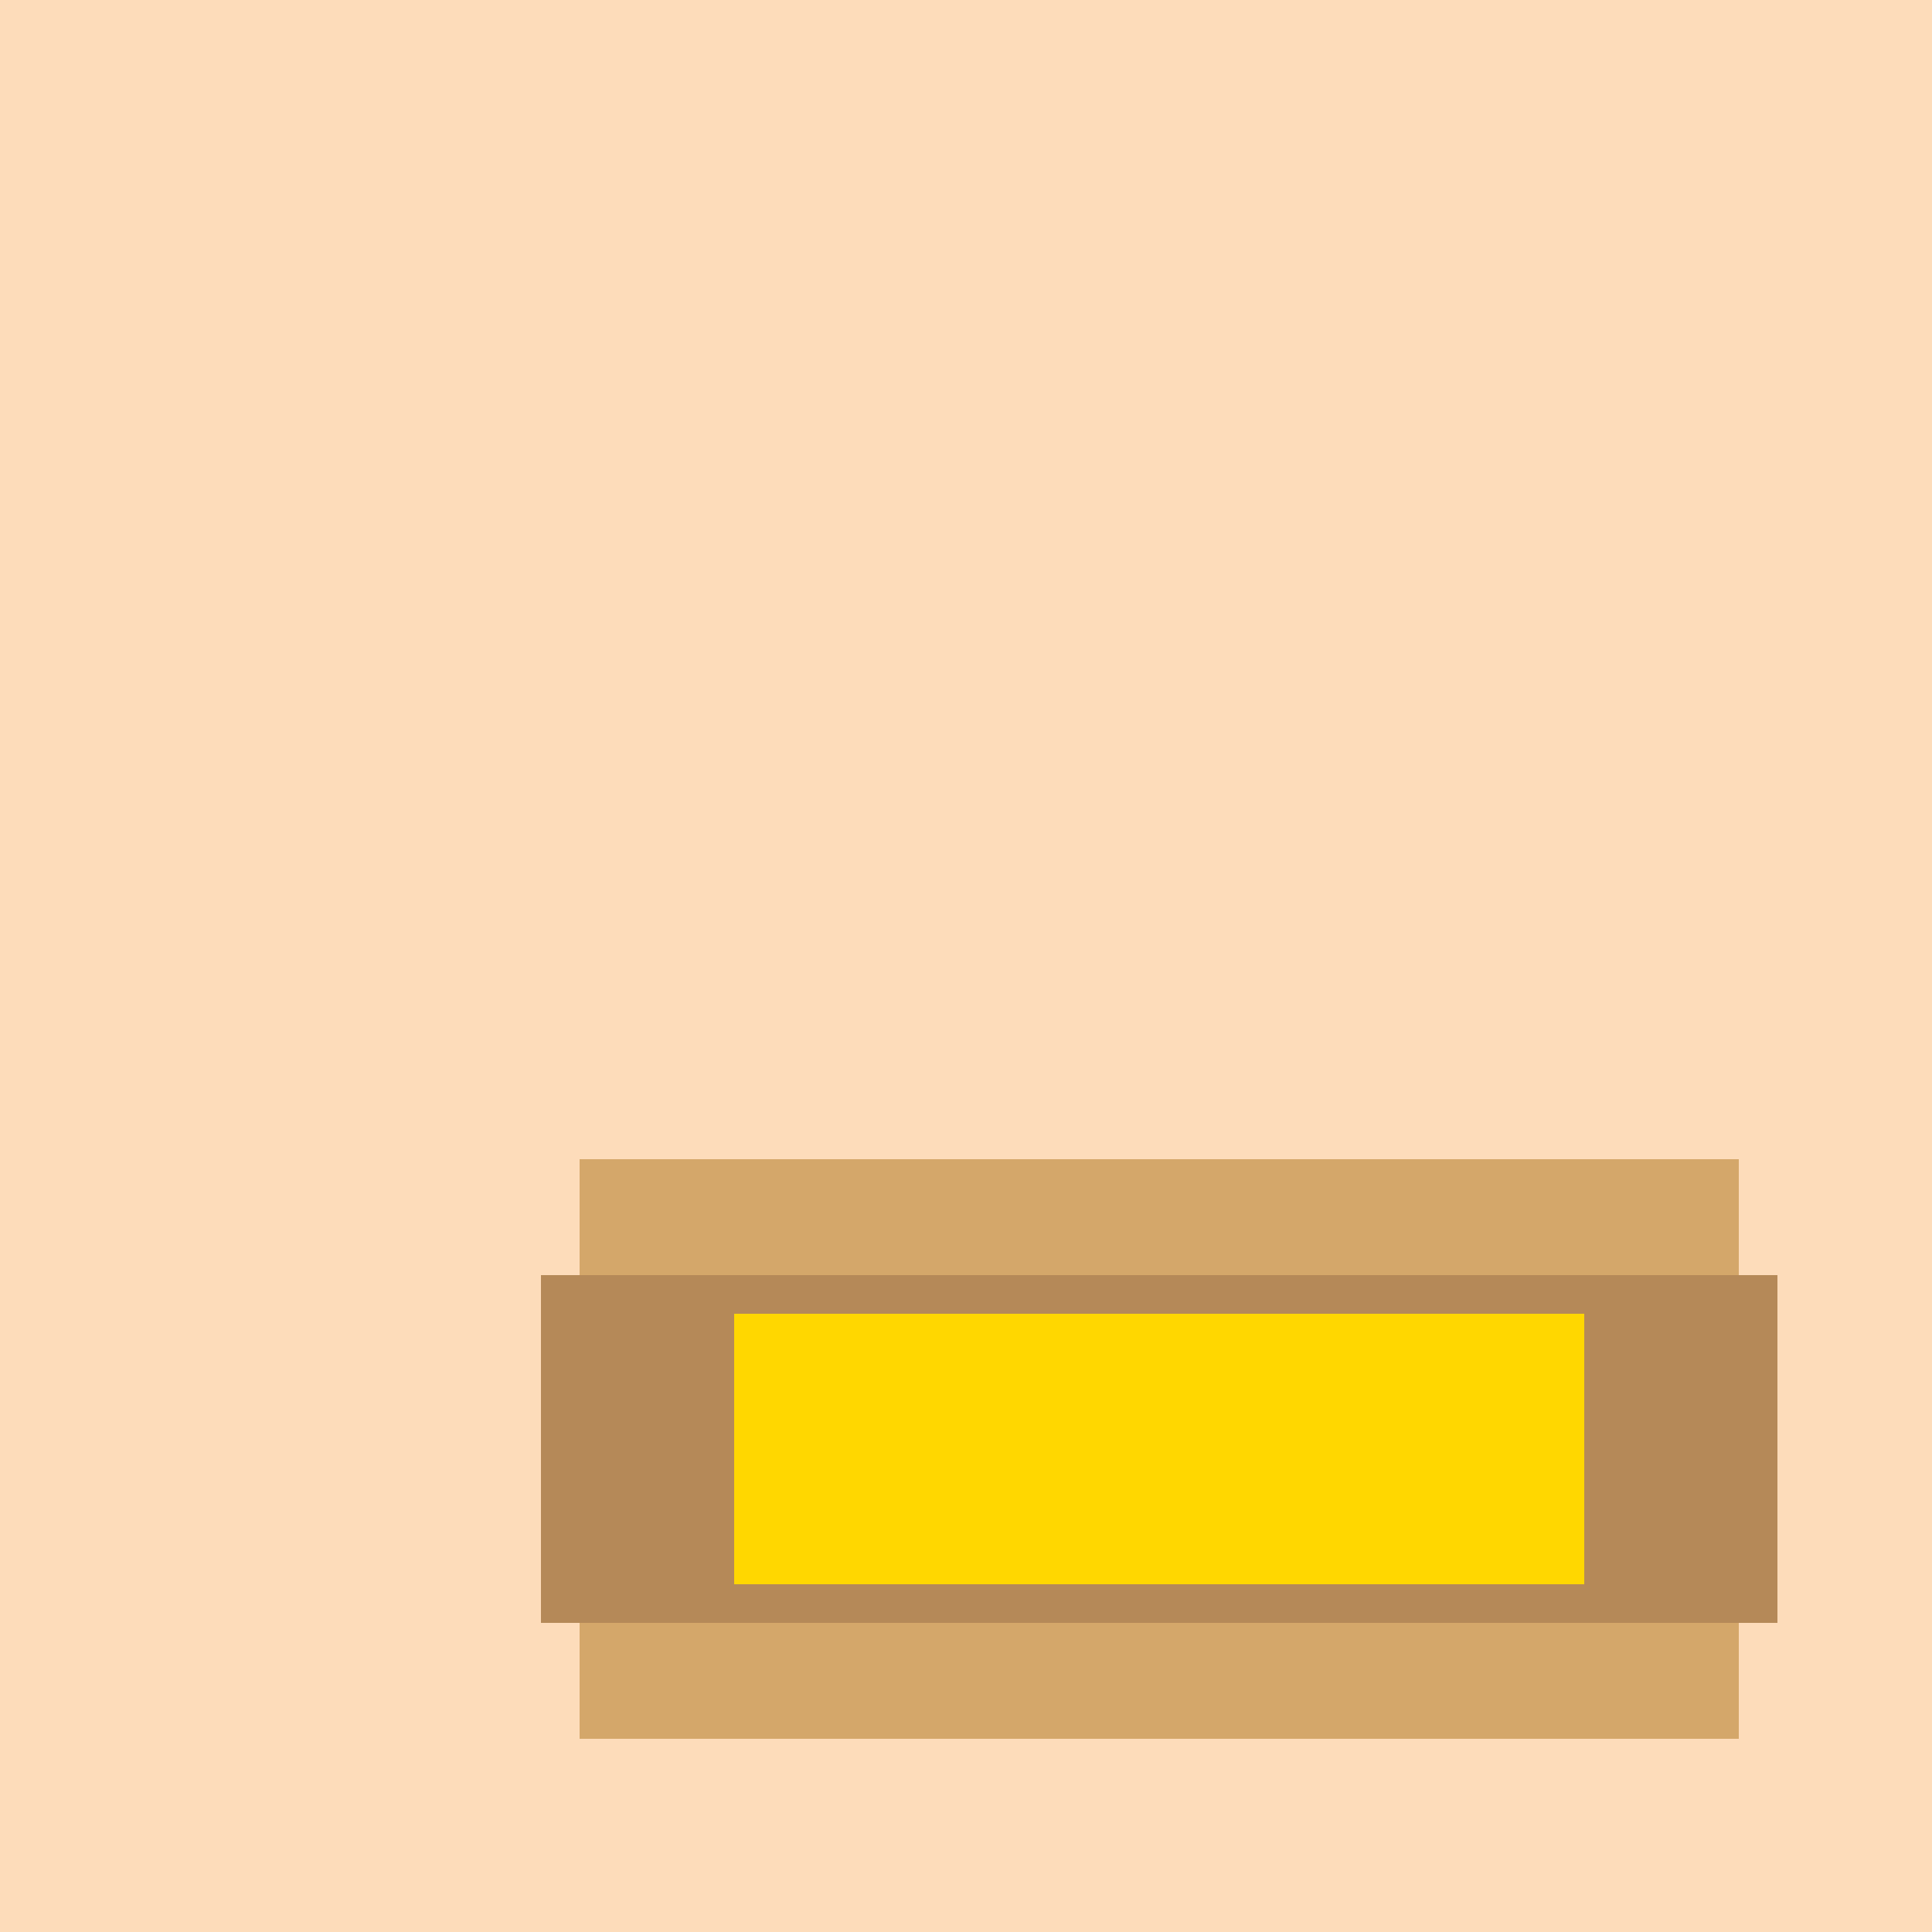
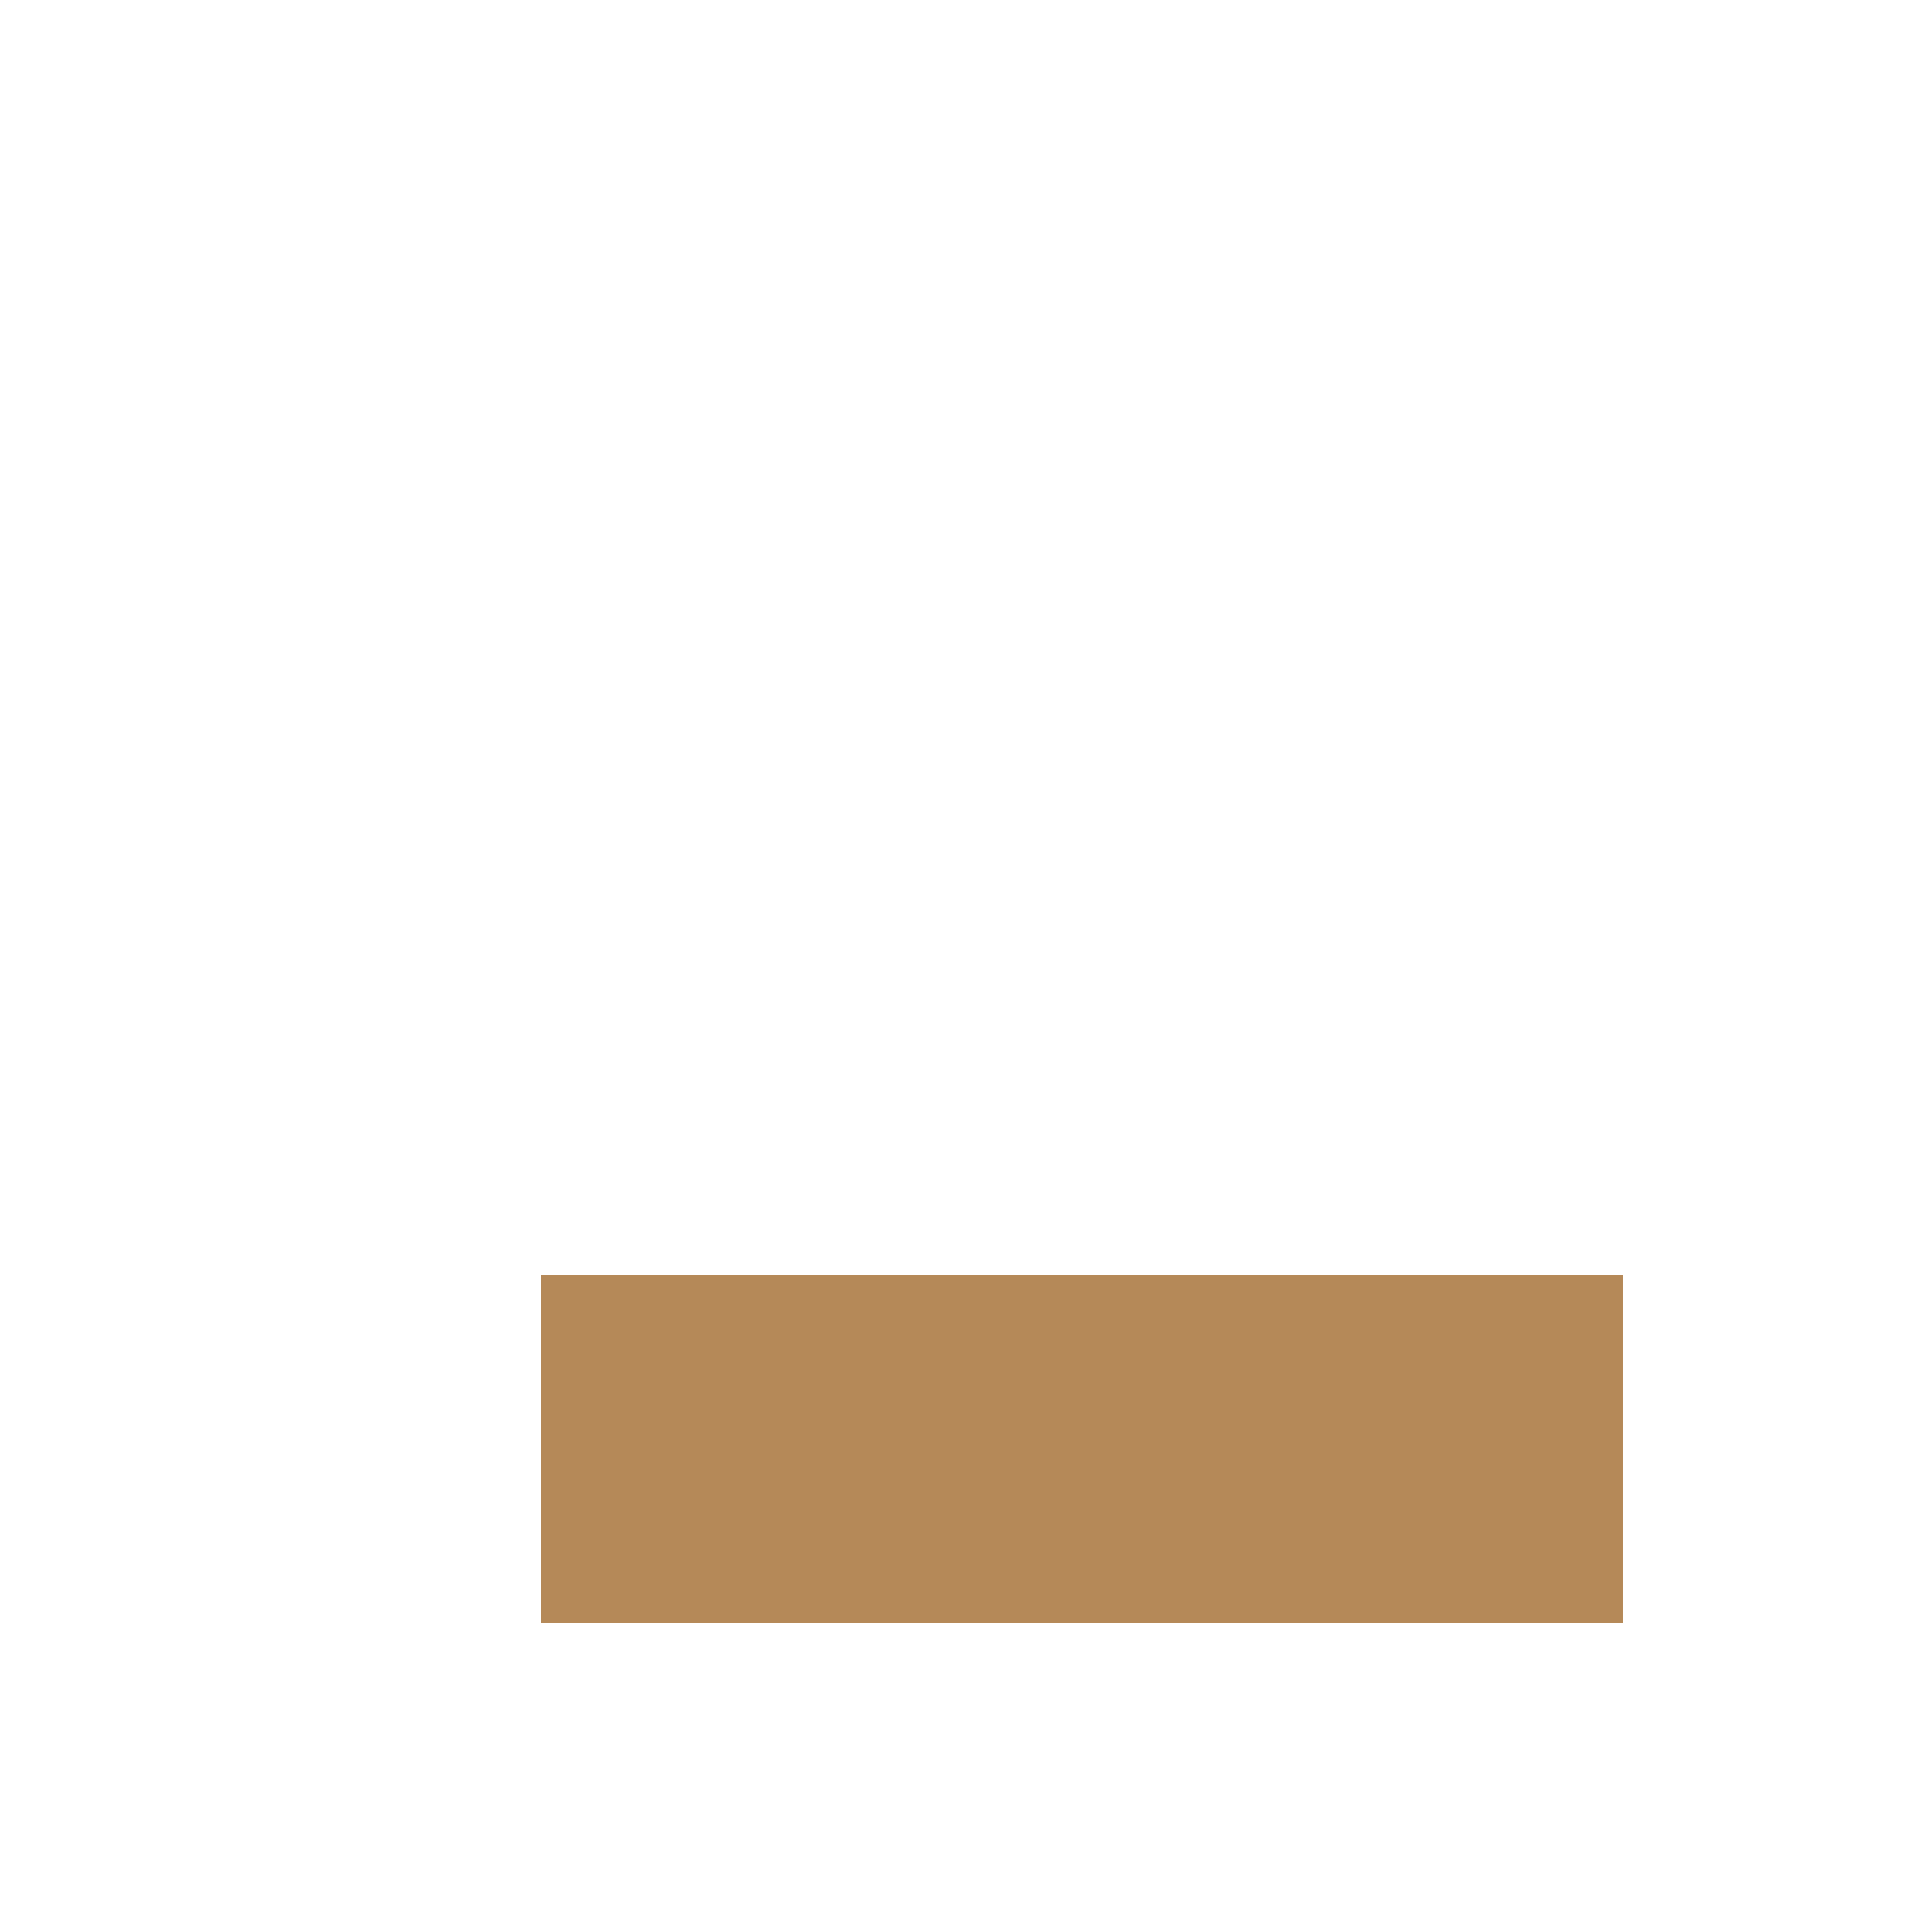
<svg xmlns="http://www.w3.org/2000/svg" width="500" height="500">
  <defs />
  <g>
-     <rect fill="#FDDCBA" stroke="none" x="0" y="0" width="512" height="512" />
-     <rect fill="#D4A76A" stroke="none" x="150" y="300" width="300" height="150" />
    <rect fill="#B58958" stroke="none" x="180" y="330" width="240" height="90" />
-     <rect fill="#FFD700" stroke="none" x="190" y="340" width="220" height="70" />
    <rect fill="#B58958" stroke="none" x="140" y="330" width="40" height="90" />
-     <rect fill="#B58958" stroke="none" x="420" y="330" width="40" height="90" />
-     <path fill="none" stroke="none" />
  </g>
</svg>